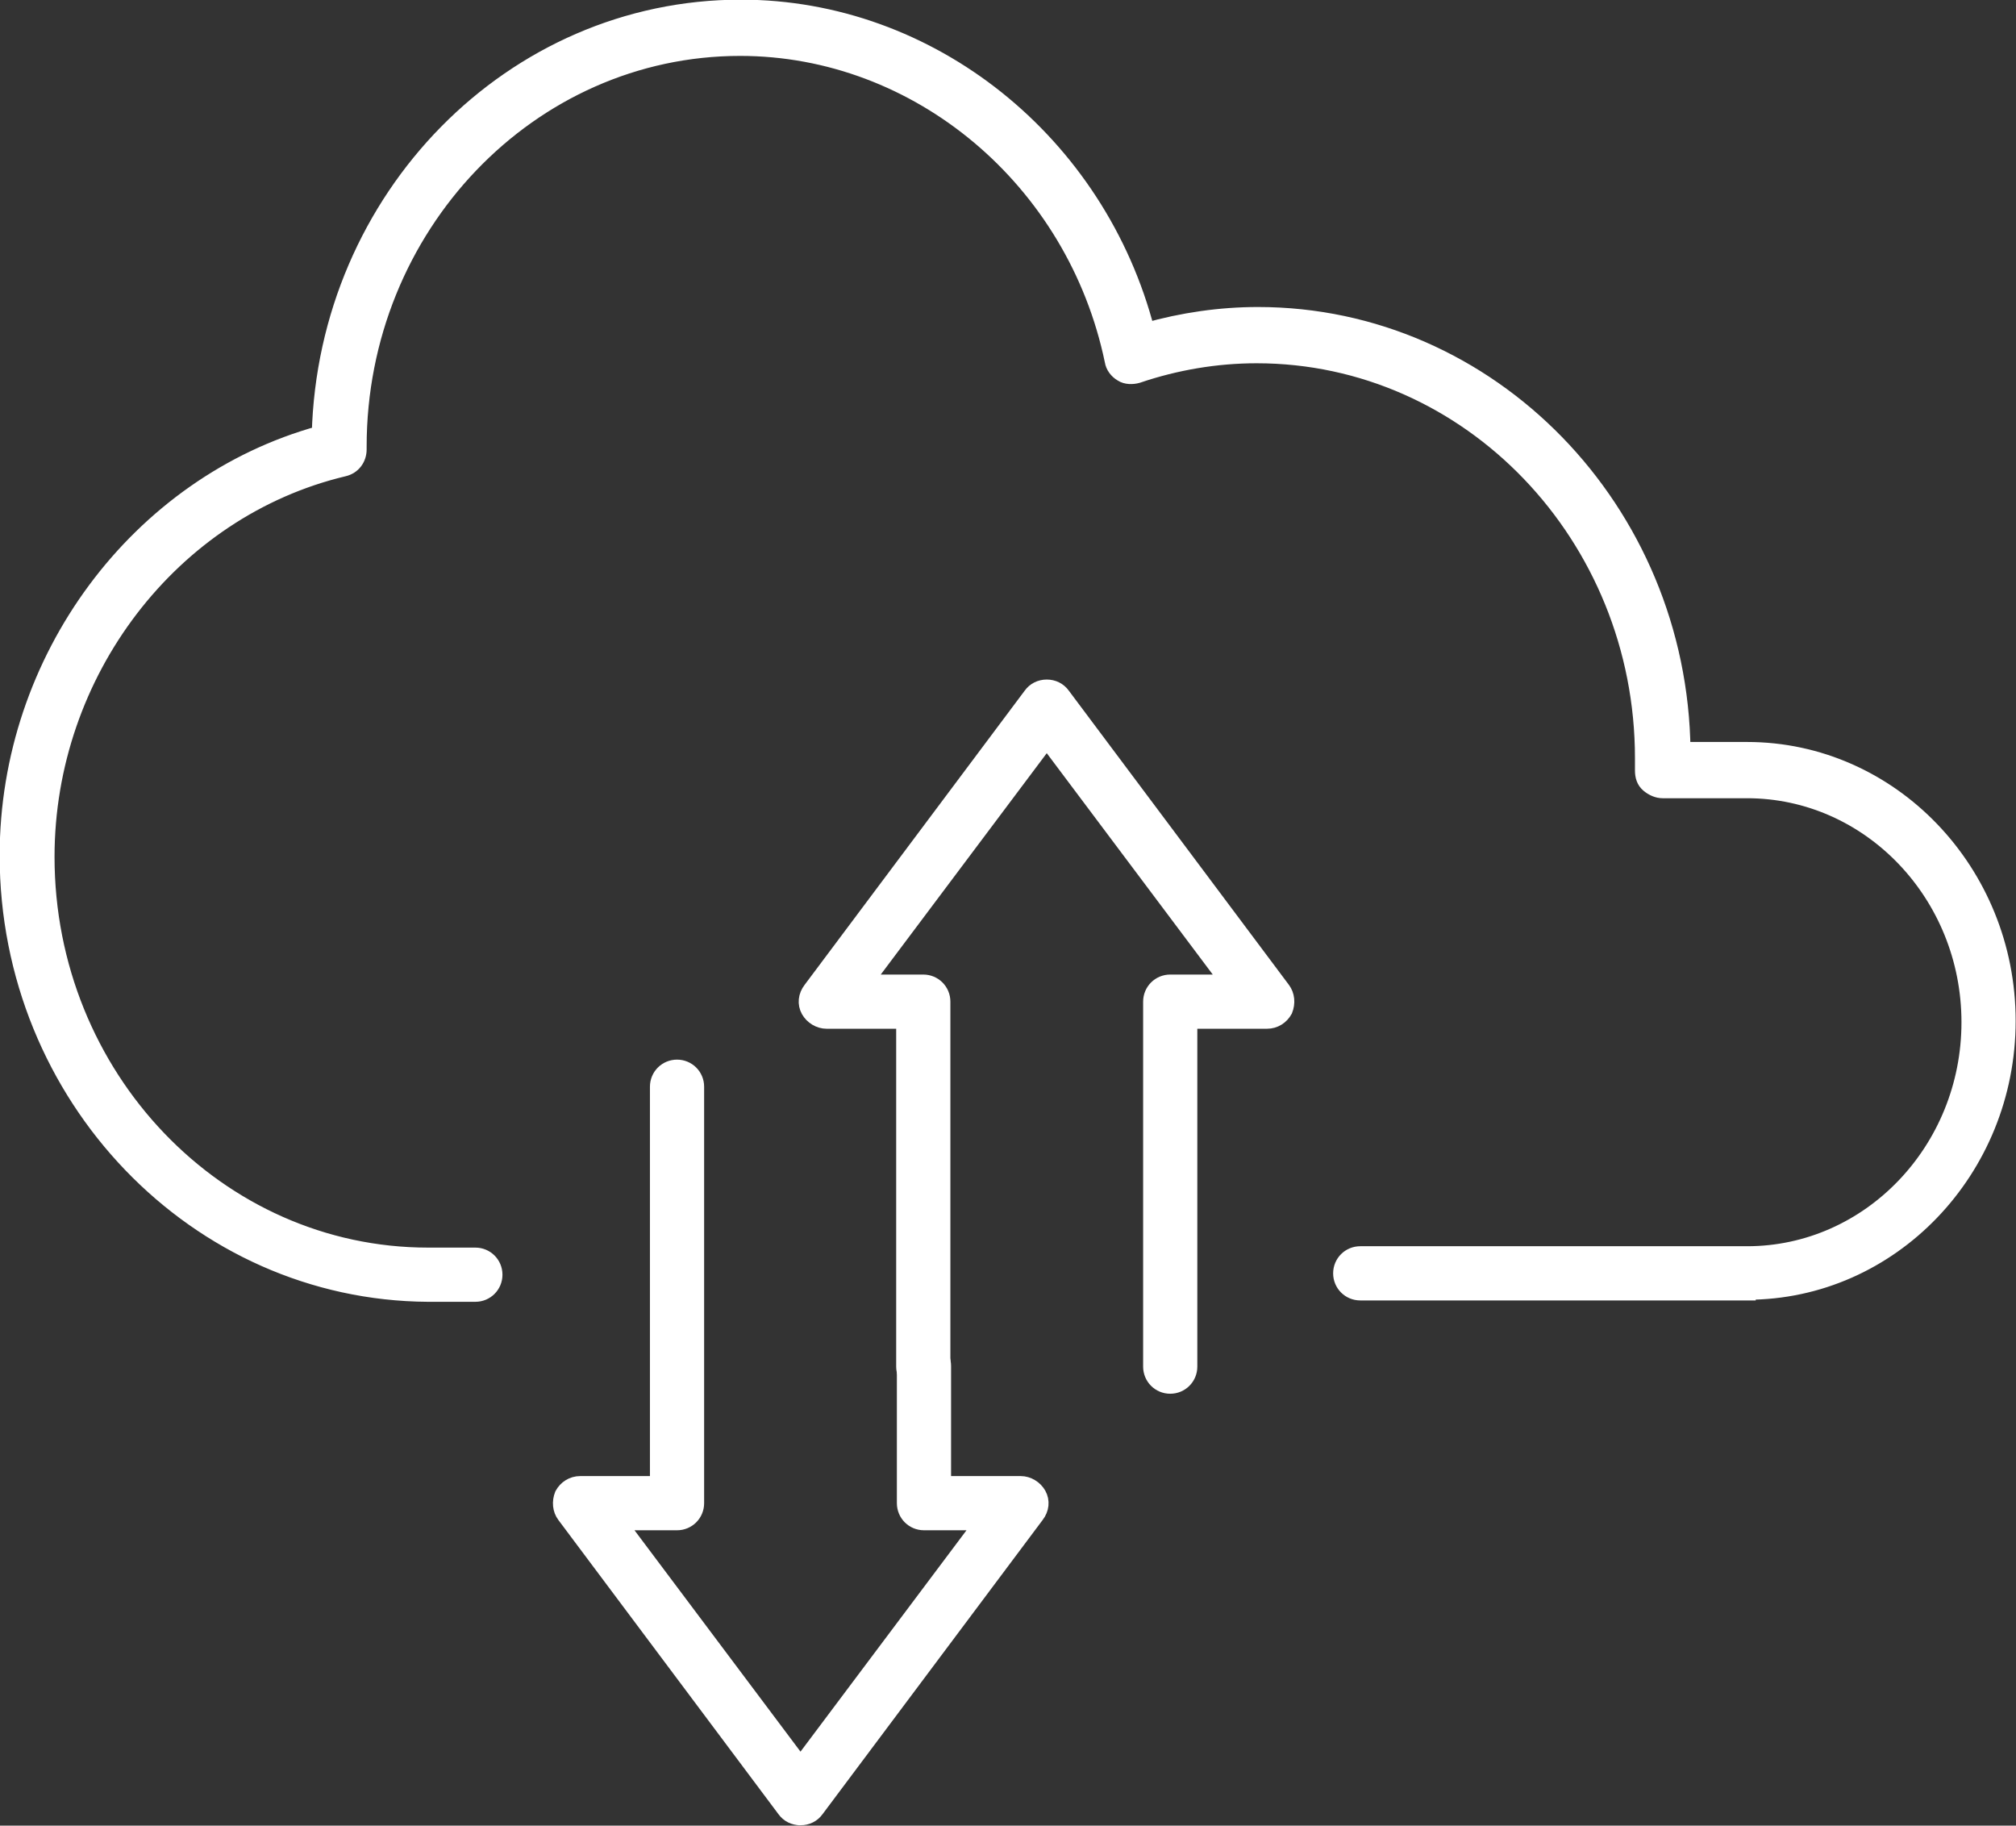
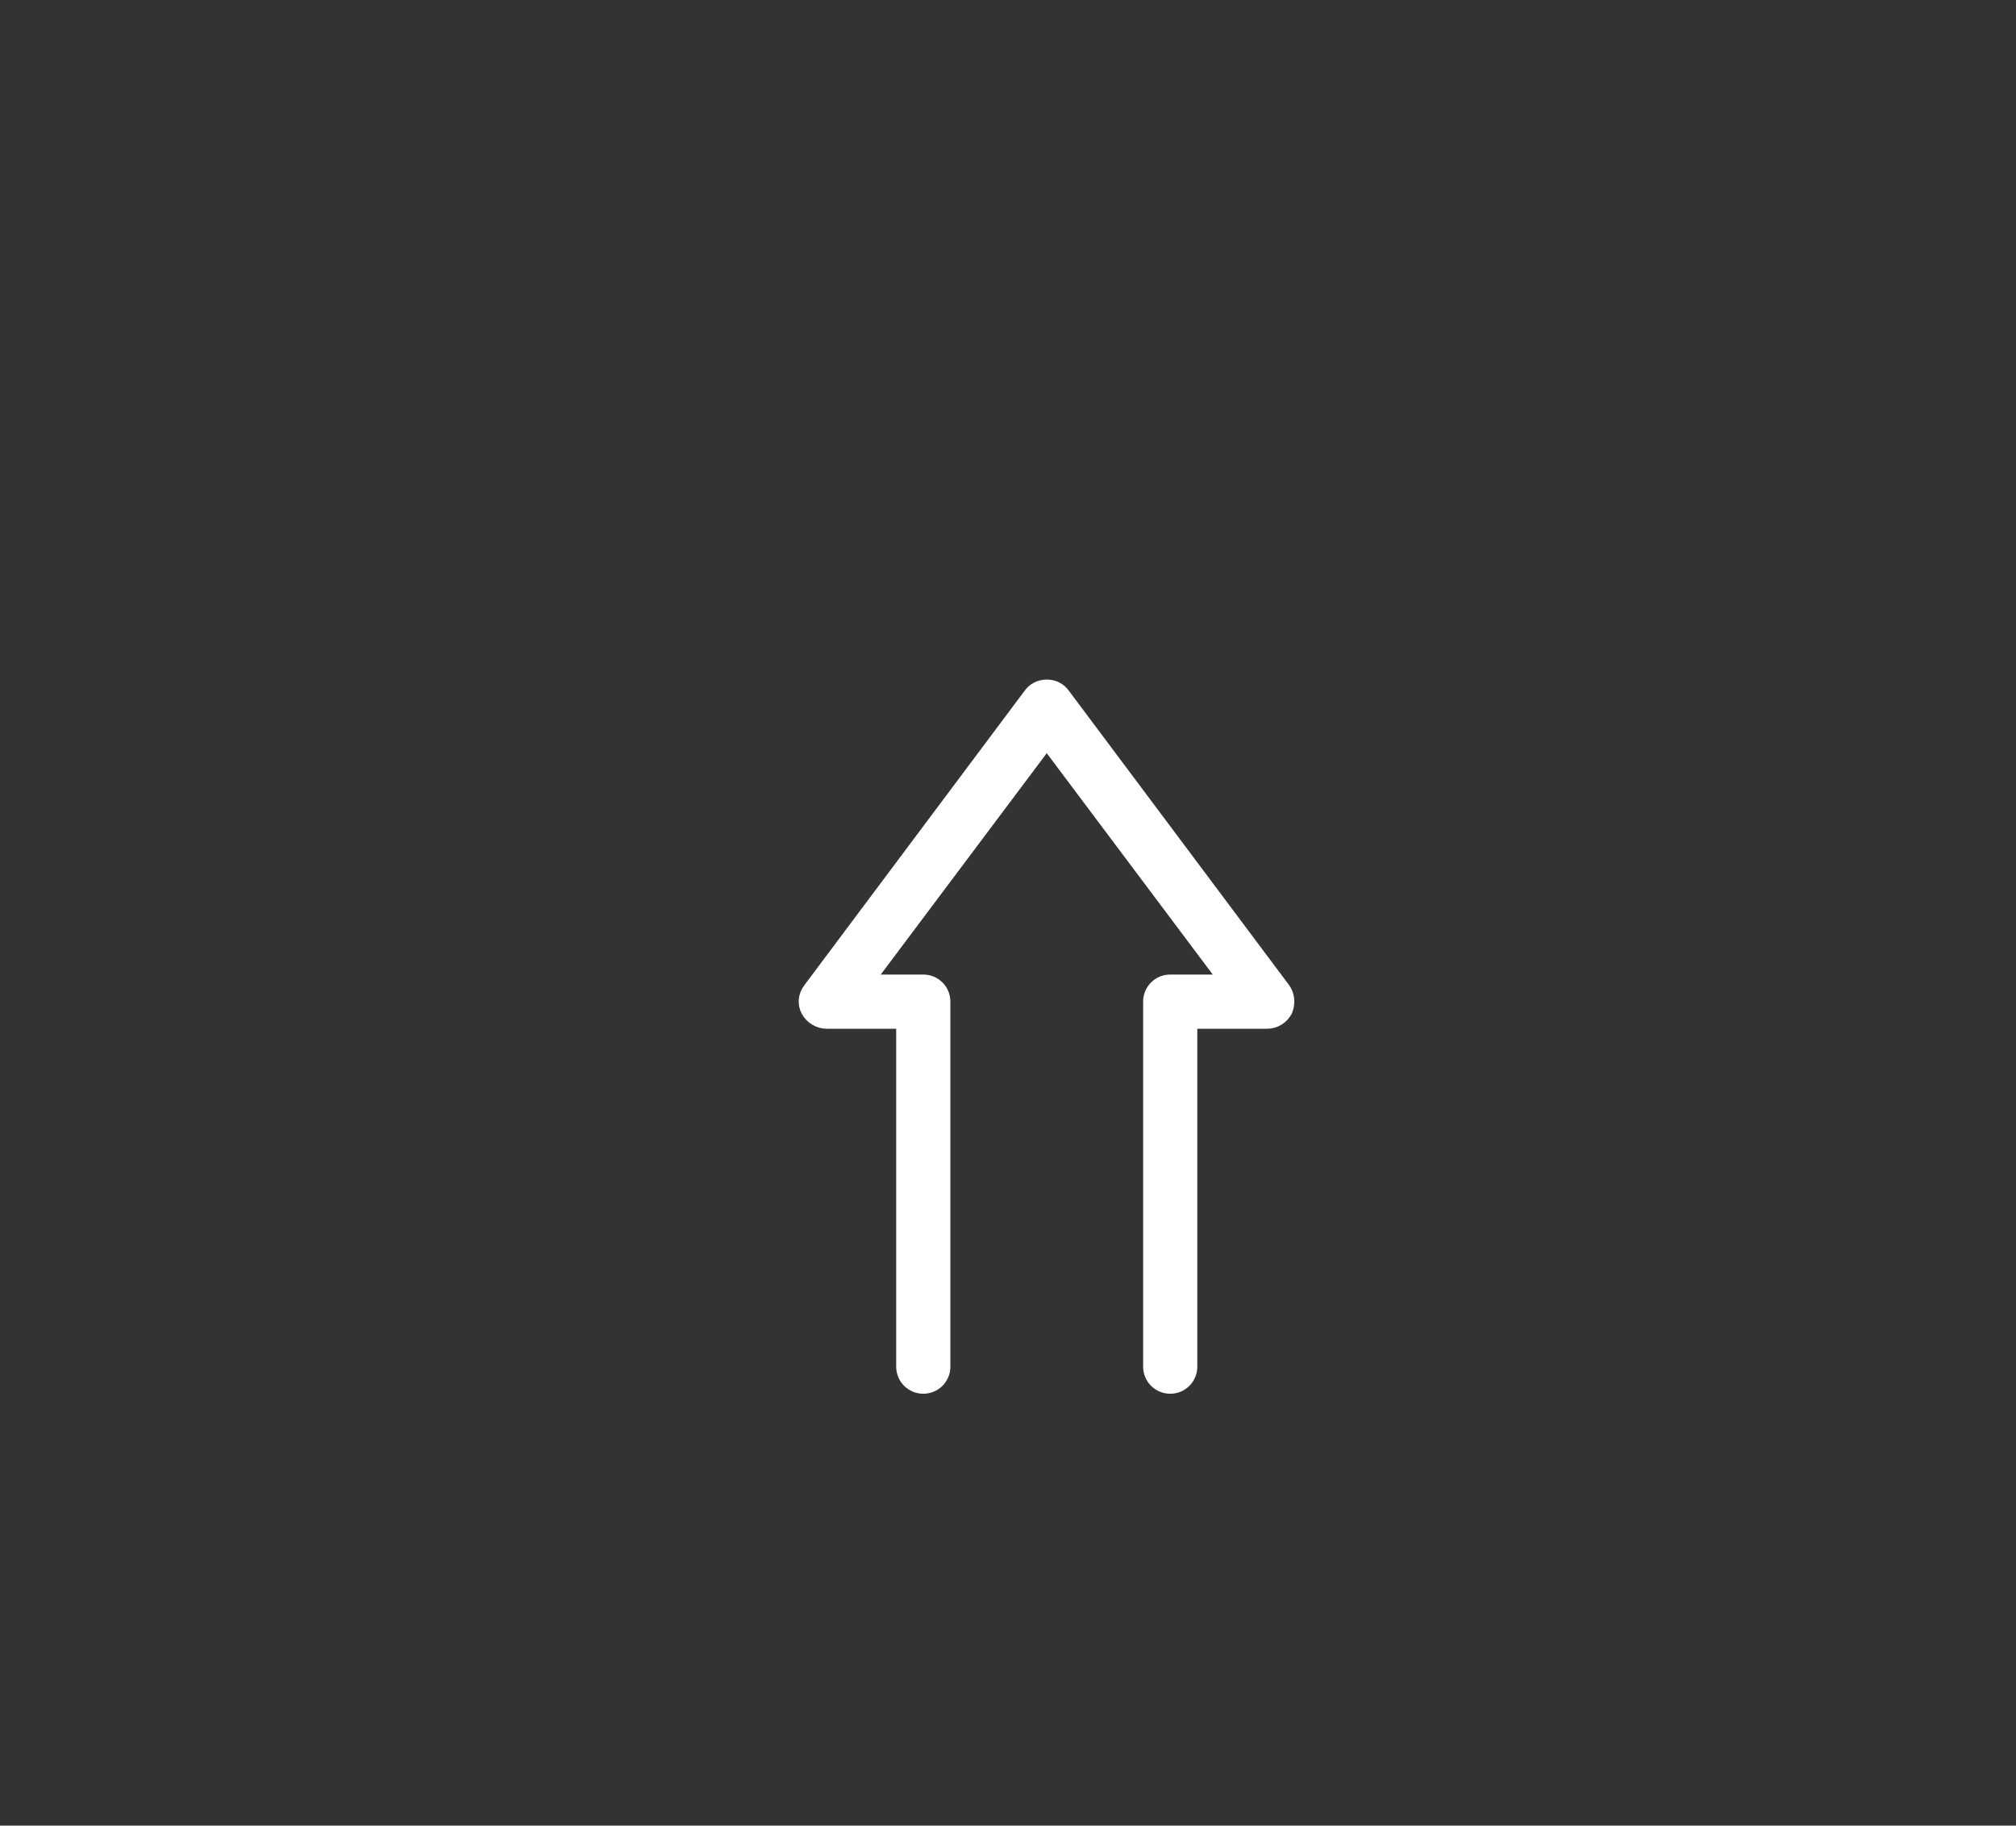
<svg xmlns="http://www.w3.org/2000/svg" id="Layer_2" viewBox="0 0 29.39 26.61">
  <rect x="0" y="0" width="29.39" height="26.61" fill="#333333" stroke="none" />
  <defs>
    <style> .cls-1 { fill: #fff; stroke: #fff; stroke-miterlimit: 10; stroke-width: .25px; } </style>
  </defs>
  <g id="Calque_1">
    <g>
      <g>
-         <path class="cls-1" d="M11.67,26.48c-.09,0-.17-.04-.22-.11l-3.21-4.29c-.06-.08-.07-.19-.03-.29.05-.09.14-.15.25-.15h1.14v-5.8c0-.15.12-.27.27-.27s.27.12.27.27v6.07c0,.15-.12.27-.27.27h-.87l2.67,3.56,2.67-3.56h-.87c-.15,0-.27-.12-.27-.27v-2c0-.15.12-.27.27-.27s.27.12.27.27v1.73h1.14c.1,0,.2.06.25.15.05.09.04.2-.03.29l-3.21,4.29c-.05.07-.13.11-.22.11Z" />
        <path class="cls-1" d="M17.06,20.19c-.15,0-.27-.12-.27-.27v-5.32c0-.15.12-.27.27-.27h.87l-2.67-3.56-2.67,3.56h.87c.15,0,.27.12.27.27v5.32c0,.15-.12.27-.27.27s-.27-.12-.27-.27v-5.05h-1.14c-.1,0-.2-.06-.25-.15-.05-.09-.04-.2.03-.29l3.21-4.29c.05-.07.13-.11.22-.11h0c.09,0,.17.04.22.11l3.21,4.29c.06.08.07.19.03.29-.05.09-.14.15-.25.15h-1.14v5.05c0,.15-.12.27-.27.27Z" />
      </g>
-       <path class="cls-1" d="M25.47,18.83h-5.64c-.15,0-.27-.12-.27-.27s.12-.27.27-.27h5.64c1.79,0,3.25-1.52,3.25-3.39s-1.46-3.39-3.25-3.39h-1.23c-.07,0-.14-.03-.2-.08s-.08-.12-.08-.2c0-.03,0-.06,0-.09,0-.03,0-.06,0-.09,0-3.24-2.53-5.88-5.64-5.88-.59,0-1.18.1-1.74.29-.07.02-.16.02-.22-.02-.07-.04-.12-.11-.13-.18-.55-2.65-2.84-4.57-5.44-4.57-3.07,0-5.57,2.61-5.57,5.82v.04c0,.13-.08.24-.21.27-2.52.6-4.34,2.98-4.34,5.67,0,3.21,2.5,5.82,5.57,5.82h.69c.15,0,.27.12.27.27s-.12.27-.27.27h-.69C2.87,18.83.12,15.98.12,12.47c0-2.86,1.9-5.41,4.55-6.14C4.76,2.89,7.47.12,10.8.12c2.76,0,5.2,1.96,5.91,4.71.53-.15,1.08-.23,1.63-.23,3.38,0,6.14,2.84,6.18,6.34h.95c2.09,0,3.79,1.77,3.79,3.94s-1.7,3.94-3.79,3.94Z" />
    </g>
  </g>
</svg>